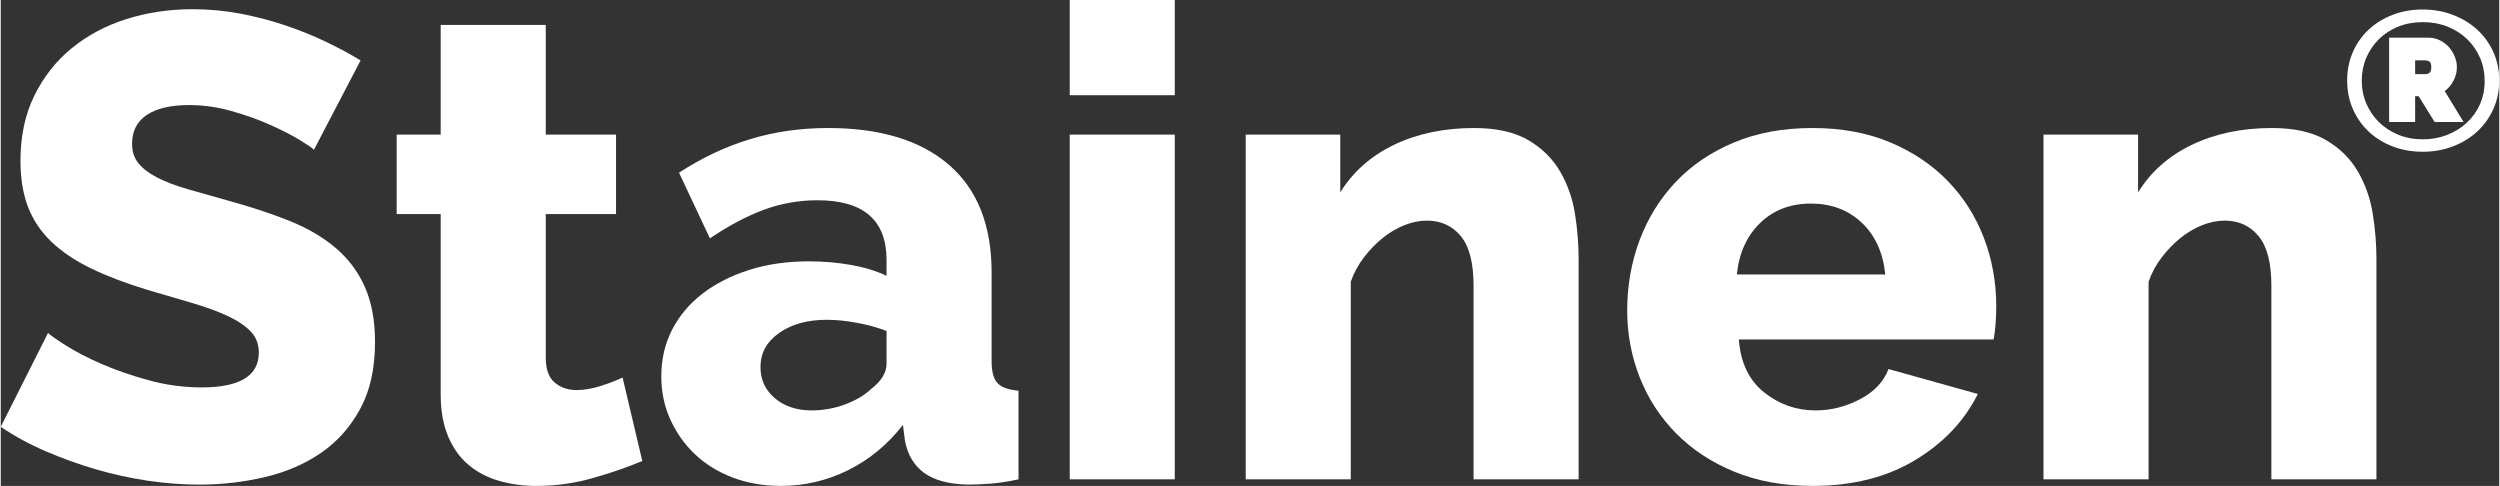
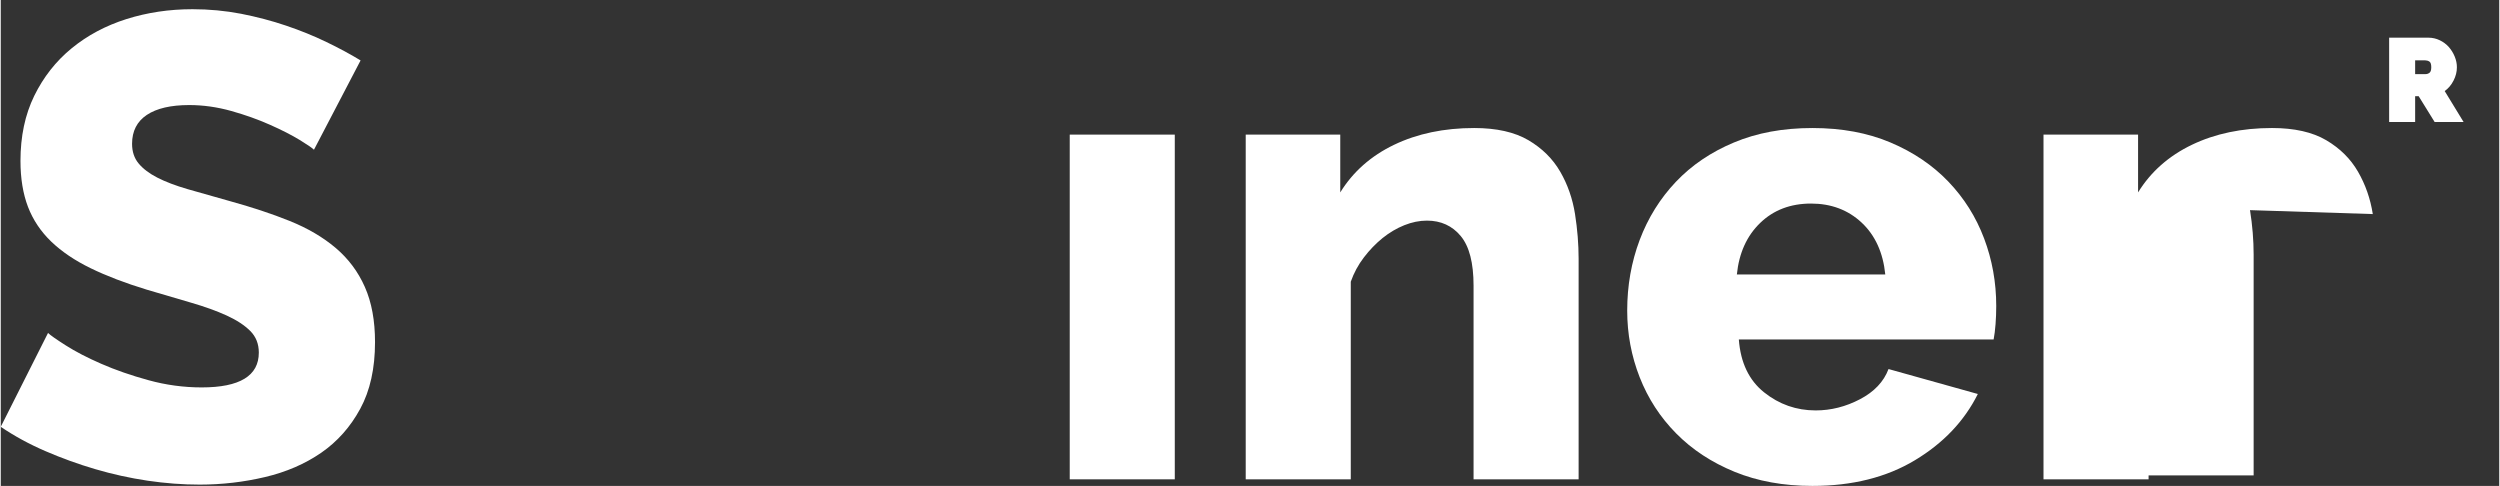
<svg xmlns="http://www.w3.org/2000/svg" xml:space="preserve" width="1029px" height="200px" version="1.1" style="shape-rendering:geometricPrecision; text-rendering:geometricPrecision; image-rendering:optimizeQuality; fill-rule:evenodd; clip-rule:evenodd" viewBox="0 0 667.83 129.88">
  <rect x="0" y="0" width="667.83" height="129.88" fill="#333333" stroke="none" />
  <defs>
    <style type="text/css">
   
    .fil0 {fill:white;fill-rule:nonzero}
   
  </style>
  </defs>
  <g id="Camada_x0020_1">
    <g id="_2017439898704">
      <g>
        <g>
          <g>
            <path class="fil0" d="M89.51 66.26c-3.39,-2.87 -7.49,-5.27 -12.28,-7.2 -4.8,-1.93 -10.18,-3.71 -16.15,-5.35 -4.21,-1.17 -7.93,-2.22 -11.15,-3.16 -3.22,-0.94 -5.91,-1.96 -8.07,-3.07 -2.17,-1.11 -3.83,-2.37 -5,-3.78 -1.17,-1.4 -1.76,-3.16 -1.76,-5.26 0,-3.4 1.32,-5.97 3.95,-7.73 2.63,-1.75 6.41,-2.63 11.32,-2.63 3.75,0 7.49,0.53 11.24,1.58 3.74,1.05 7.19,2.28 10.35,3.69 3.16,1.4 5.79,2.75 7.9,4.03 2.11,1.29 3.39,2.17 3.86,2.64l12.46 -23.87c-2.69,-1.64 -5.73,-3.28 -9.13,-4.92 -3.39,-1.64 -6.99,-3.1 -10.79,-4.38 -3.8,-1.29 -7.81,-2.34 -12.02,-3.17 -4.21,-0.81 -8.54,-1.22 -12.99,-1.22 -6.2,0 -12.08,0.88 -17.64,2.63 -5.56,1.76 -10.44,4.36 -14.65,7.81 -4.22,3.45 -7.55,7.7 -10.01,12.72 -2.46,5.04 -3.68,10.83 -3.68,17.38 0,4.68 0.67,8.78 2.01,12.29 1.35,3.51 3.43,6.61 6.23,9.3 2.81,2.69 6.32,5.06 10.54,7.11 4.21,2.05 9.18,3.95 14.91,5.7 4.33,1.29 8.31,2.46 11.94,3.51 3.62,1.05 6.78,2.19 9.48,3.42 2.69,1.23 4.79,2.61 6.31,4.13 1.52,1.52 2.29,3.45 2.29,5.79 0,6.2 -5.09,9.3 -15.27,9.3 -4.8,0 -9.54,-0.64 -14.22,-1.93 -4.68,-1.28 -8.89,-2.75 -12.64,-4.39 -3.74,-1.63 -6.9,-3.27 -9.47,-4.91 -2.58,-1.64 -4.16,-2.75 -4.74,-3.33l-12.64 25.09c3.63,2.46 7.6,4.63 11.94,6.5 4.32,1.87 8.77,3.48 13.33,4.82 4.57,1.35 9.22,2.37 13.96,3.08 4.74,0.7 9.39,1.05 13.95,1.05 5.97,0 11.79,-0.68 17.46,-2.02 5.68,-1.34 10.68,-3.51 15.01,-6.49 4.33,-2.99 7.81,-6.91 10.44,-11.76 2.64,-4.86 3.95,-10.8 3.95,-17.82 0,-5.73 -0.9,-10.64 -2.72,-14.74 -1.81,-4.1 -4.42,-7.57 -7.81,-10.44z" />
-             <path class="fil0" d="M160.24 103.2c-2.22,0.7 -4.33,1.06 -6.32,1.06 -2.34,0 -4.29,-0.68 -5.88,-2.02 -1.57,-1.35 -2.36,-3.54 -2.36,-6.59l0 -38.43 18.78 0 0 -21.24 -18.78 0 0 -29.31 -28.09 0 0 29.31 -11.76 0 0 21.24 11.76 0 0 48.09c0,4.45 0.68,8.25 2.02,11.41 1.35,3.16 3.19,5.7 5.53,7.63 2.34,1.93 5.06,3.34 8.16,4.21 3.1,0.88 6.41,1.32 9.92,1.32 5.15,0 10.18,-0.7 15.09,-2.11 4.92,-1.4 9.31,-2.92 13.17,-4.56l-5.27 -22.29c-1.75,0.82 -3.75,1.58 -5.97,2.28z" />
-             <path class="fil0" d="M264.85 96.53l0 -23.69c0,-12.64 -3.81,-22.23 -11.41,-28.79 -7.61,-6.55 -18.37,-9.83 -32.3,-9.83 -7.37,0 -14.33,1 -20.88,2.99 -6.56,1.99 -12.87,4.97 -18.96,8.95l8.25 17.55c5.03,-3.39 9.83,-5.94 14.39,-7.63 4.57,-1.7 9.36,-2.55 14.4,-2.55 12.28,0 18.43,5.33 18.43,15.97l0 4.22c-2.7,-1.29 -5.86,-2.26 -9.48,-2.9 -3.63,-0.64 -7.37,-0.97 -11.24,-0.97 -5.85,0 -11.17,0.77 -15.97,2.29 -4.8,1.52 -8.95,3.62 -12.46,6.31 -3.51,2.7 -6.23,5.91 -8.16,9.66 -1.93,3.74 -2.9,7.9 -2.9,12.46 0,4.21 0.82,8.1 2.46,11.67 1.64,3.57 3.86,6.67 6.67,9.3 2.81,2.64 6.17,4.68 10.09,6.15 3.92,1.46 8.16,2.19 12.73,2.19 6.32,0 12.31,-1.4 17.99,-4.21 5.67,-2.81 10.56,-6.85 14.65,-12.11l0.53 4.21c0.7,3.75 2.4,6.61 5.09,8.6 2.69,1.99 6.61,3.04 11.76,3.16 1.75,0 3.77,-0.09 6.05,-0.26 2.29,-0.18 4.77,-0.56 7.46,-1.15l0 -23.69c-2.69,-0.23 -4.56,-0.9 -5.61,-2.02 -1.06,-1.11 -1.58,-3.07 -1.58,-5.88zm-28.08 0.7l0 0c0,2.35 -1.35,4.57 -4.04,6.67 -1.87,1.76 -4.24,3.16 -7.11,4.22 -2.87,1.05 -5.82,1.58 -8.86,1.58 -3.98,0 -7.26,-1.08 -9.83,-3.25 -2.58,-2.17 -3.86,-4.94 -3.86,-8.34 0,-3.74 1.66,-6.78 5,-9.12 3.33,-2.34 7.57,-3.51 12.72,-3.51 2.46,0 5.12,0.26 7.99,0.79 2.87,0.52 5.53,1.25 7.99,2.19l0 8.77z" />
-             <polygon class="fil0" points="285.73,25.45 313.81,25.45 313.81,0 285.73,0 " />
            <polygon class="fil0" points="285.73,128.12 313.81,128.12 313.81,35.98 285.73,35.98 " />
            <path class="fil0" d="M416.84 45.9c-1.99,-3.45 -4.83,-6.26 -8.51,-8.43 -3.69,-2.16 -8.52,-3.25 -14.48,-3.25 -8.08,0 -15.22,1.5 -21.42,4.48 -6.2,2.98 -11,7.23 -14.39,12.73l0 -15.45 -25.27 0 0 92.14 28.08 0 0 -52.82c0.82,-2.34 1.99,-4.51 3.51,-6.5 1.52,-1.99 3.19,-3.71 5,-5.18 1.82,-1.46 3.75,-2.6 5.79,-3.42 2.05,-0.82 4.07,-1.23 6.06,-1.23 3.74,0 6.76,1.38 9.04,4.13 2.28,2.75 3.42,7.17 3.42,13.25l0 51.77 28.08 0 0 -58.97c0,-3.86 -0.32,-7.84 -0.96,-11.93 -0.65,-4.1 -1.96,-7.87 -3.95,-11.32z" />
            <path class="fil0" d="M520.57 48.53c-4.22,-4.39 -9.37,-7.87 -15.45,-10.44 -6.08,-2.58 -13.05,-3.87 -20.88,-3.87 -7.85,0 -14.84,1.29 -20.98,3.87 -6.14,2.57 -11.32,6.08 -15.53,10.53 -4.21,4.45 -7.43,9.62 -9.66,15.53 -2.22,5.91 -3.33,12.2 -3.33,18.87 0,6.2 1.11,12.14 3.33,17.81 2.23,5.68 5.47,10.68 9.75,15.01 4.27,4.33 9.47,7.75 15.62,10.27 6.14,2.51 13.07,3.77 20.8,3.77 10.64,0 19.77,-2.28 27.38,-6.85 7.6,-4.56 13.22,-10.46 16.84,-17.72l-23.87 -6.67c-1.28,3.39 -3.83,6.08 -7.63,8.07 -3.8,1.99 -7.75,2.99 -11.85,2.99 -5.15,0 -9.74,-1.61 -13.78,-4.83 -4.03,-3.22 -6.29,-7.93 -6.75,-14.13l68.1 0c0.23,-1.17 0.4,-2.54 0.52,-4.12 0.12,-1.58 0.18,-3.19 0.18,-4.83 0,-6.32 -1.08,-12.34 -3.25,-18.08 -2.16,-5.73 -5.35,-10.79 -9.56,-15.18zm-56.52 24.83l0 0c0.58,-5.73 2.66,-10.32 6.23,-13.77 3.57,-3.45 8.1,-5.18 13.6,-5.18 5.38,0 9.89,1.7 13.52,5.09 3.62,3.39 5.73,8.01 6.32,13.86l-39.67 0z" />
-             <path class="fil0" d="M634.03 57.22c-0.64,-4.1 -1.96,-7.87 -3.95,-11.32 -1.99,-3.45 -4.82,-6.26 -8.51,-8.43 -3.68,-2.16 -8.51,-3.25 -14.48,-3.25 -8.07,0 -15.21,1.5 -21.41,4.48 -6.2,2.98 -11,7.23 -14.39,12.73l0 -15.45 -25.28 0 0 92.14 28.09 0 0 -52.82c0.81,-2.34 1.98,-4.51 3.51,-6.5 1.52,-1.99 3.18,-3.71 5,-5.18 1.81,-1.46 3.74,-2.6 5.79,-3.42 2.05,-0.82 4.06,-1.23 6.06,-1.23 3.74,0 6.75,1.38 9.03,4.13 2.29,2.75 3.43,7.17 3.43,13.25l0 51.77 28.08 0 0 -58.97c0,-3.86 -0.32,-7.84 -0.97,-11.93z" />
+             <path class="fil0" d="M634.03 57.22c-0.64,-4.1 -1.96,-7.87 -3.95,-11.32 -1.99,-3.45 -4.82,-6.26 -8.51,-8.43 -3.68,-2.16 -8.51,-3.25 -14.48,-3.25 -8.07,0 -15.21,1.5 -21.41,4.48 -6.2,2.98 -11,7.23 -14.39,12.73l0 -15.45 -25.28 0 0 92.14 28.09 0 0 -52.82l0 51.77 28.08 0 0 -58.97c0,-3.86 -0.32,-7.84 -0.97,-11.93z" />
          </g>
        </g>
      </g>
      <g>
        <g>
          <g>
-             <path class="fil0" d="M666.28 13.97c-1.04,-2.32 -2.47,-4.32 -4.29,-6 -1.83,-1.69 -4,-3.01 -6.51,-3.98 -2.51,-0.96 -5.22,-1.45 -8.13,-1.45 -2.92,0 -5.61,0.49 -8.08,1.45 -2.48,0.97 -4.61,2.29 -6.4,3.98 -1.79,1.68 -3.19,3.68 -4.19,6 -1,2.32 -1.5,4.83 -1.5,7.53 0,2.74 0.5,5.26 1.5,7.58 1,2.32 2.4,4.33 4.19,6.03 1.79,1.7 3.92,3.04 6.4,4 2.47,0.97 5.16,1.45 8.08,1.45 2.91,0 5.62,-0.48 8.13,-1.45 2.51,-0.96 4.68,-2.3 6.51,-4 1.82,-1.7 3.25,-3.71 4.29,-6.03 1.03,-2.32 1.55,-4.84 1.55,-7.58 0,-2.7 -0.52,-5.21 -1.55,-7.53zm-3.61 13.9l0 0c-0.84,1.9 -2.01,3.54 -3.5,4.92 -1.49,1.39 -3.25,2.48 -5.27,3.27 -2.02,0.79 -4.18,1.18 -6.5,1.18 -2.39,0 -4.58,-0.41 -6.58,-1.23 -2,-0.83 -3.72,-1.95 -5.16,-3.37 -1.44,-1.43 -2.56,-3.08 -3.37,-4.98 -0.81,-1.9 -1.21,-3.93 -1.21,-6.11 0,-2.17 0.4,-4.21 1.21,-6.11 0.81,-1.89 1.93,-3.55 3.37,-4.97 1.44,-1.42 3.16,-2.54 5.16,-3.35 2,-0.8 4.19,-1.21 6.58,-1.21 2.39,0 4.59,0.41 6.61,1.21 2.02,0.81 3.76,1.93 5.24,3.35 1.47,1.42 2.62,3.09 3.45,5 0.82,1.91 1.23,3.98 1.23,6.19 0,2.24 -0.42,4.32 -1.26,6.21z" />
            <path class="fil0" d="M655.61 21.55c0.6,-1.16 0.9,-2.35 0.9,-3.58 0,-0.95 -0.19,-1.89 -0.58,-2.84 -0.39,-0.95 -0.91,-1.8 -1.58,-2.56 -0.67,-0.75 -1.47,-1.36 -2.42,-1.81 -0.95,-0.46 -1.97,-0.69 -3.06,-0.69l-10.47 0 0 22.54 6.95 0 0 -6.9 0.94 0 4.27 6.9 7.74 0 -5.05 -8.27c0.98,-0.7 1.77,-1.63 2.36,-2.79zm-6.42 -2.1l0 0c-0.32,0.24 -0.67,0.36 -1.05,0.36l-2.79 0 0 -3.68 2.68 0c0.39,0 0.76,0.1 1.11,0.31 0.35,0.21 0.52,0.72 0.52,1.53 0,0.74 -0.15,1.23 -0.47,1.48z" />
          </g>
        </g>
      </g>
    </g>
  </g>
</svg>